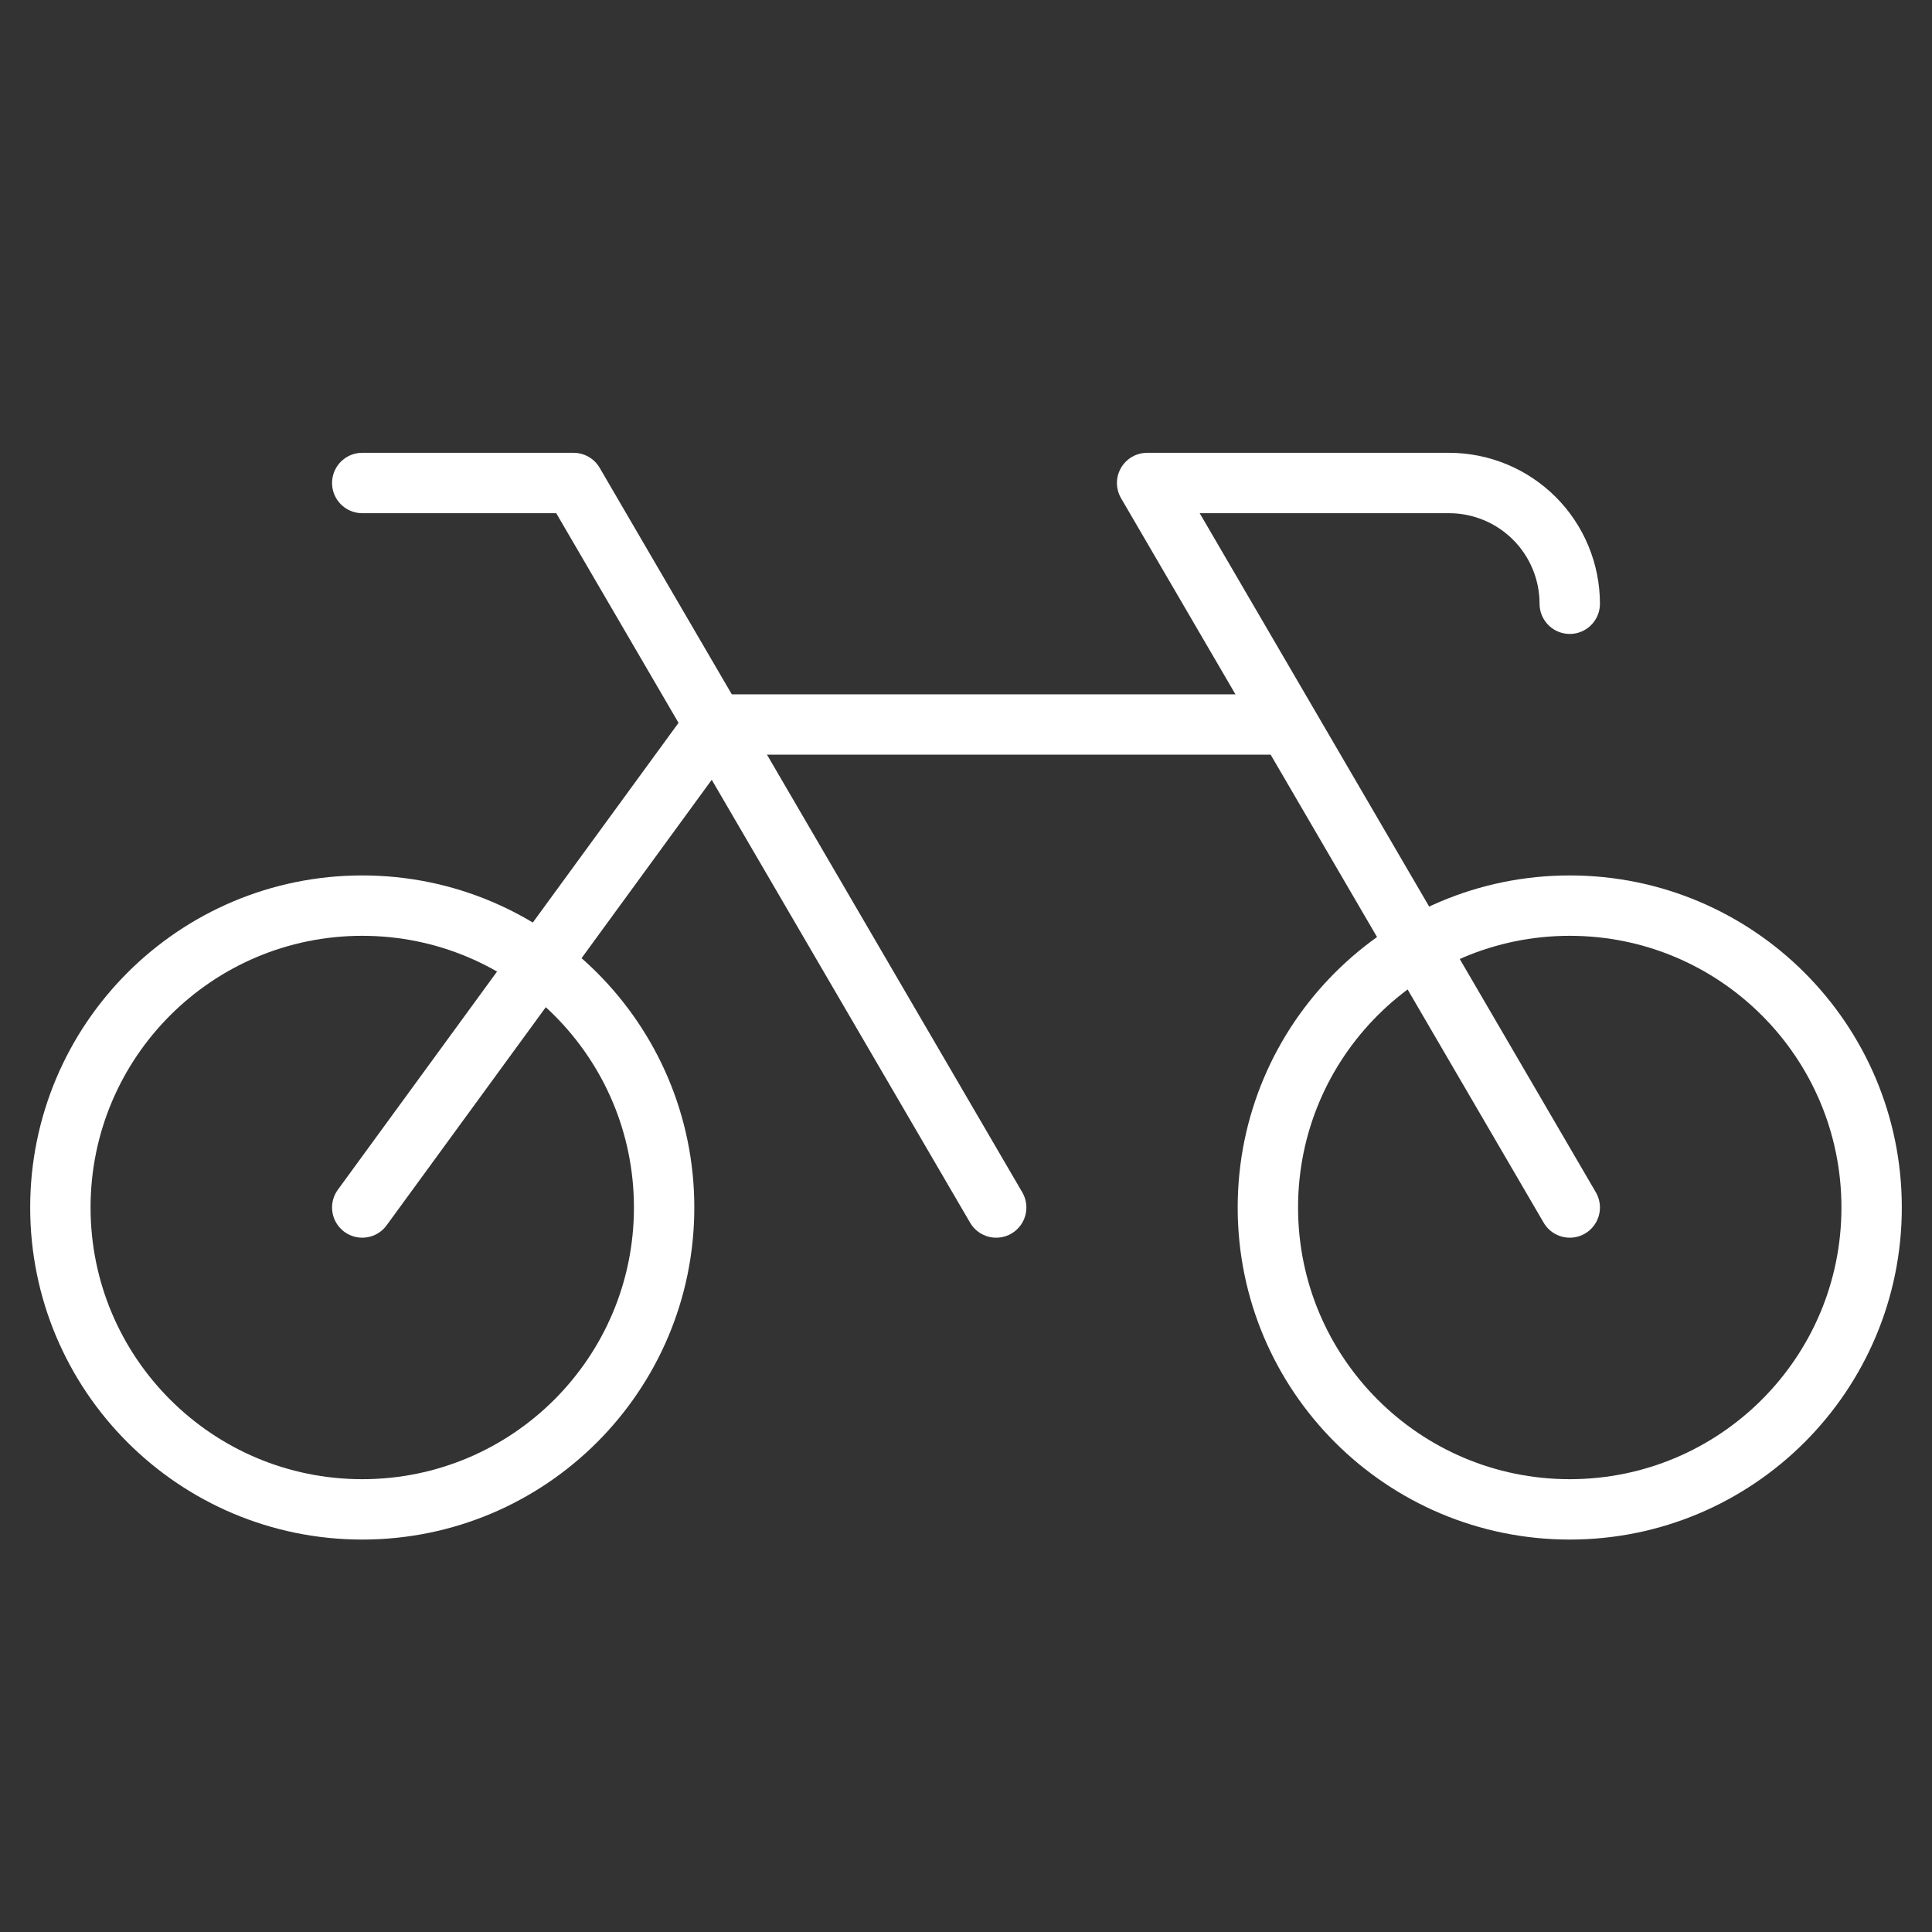
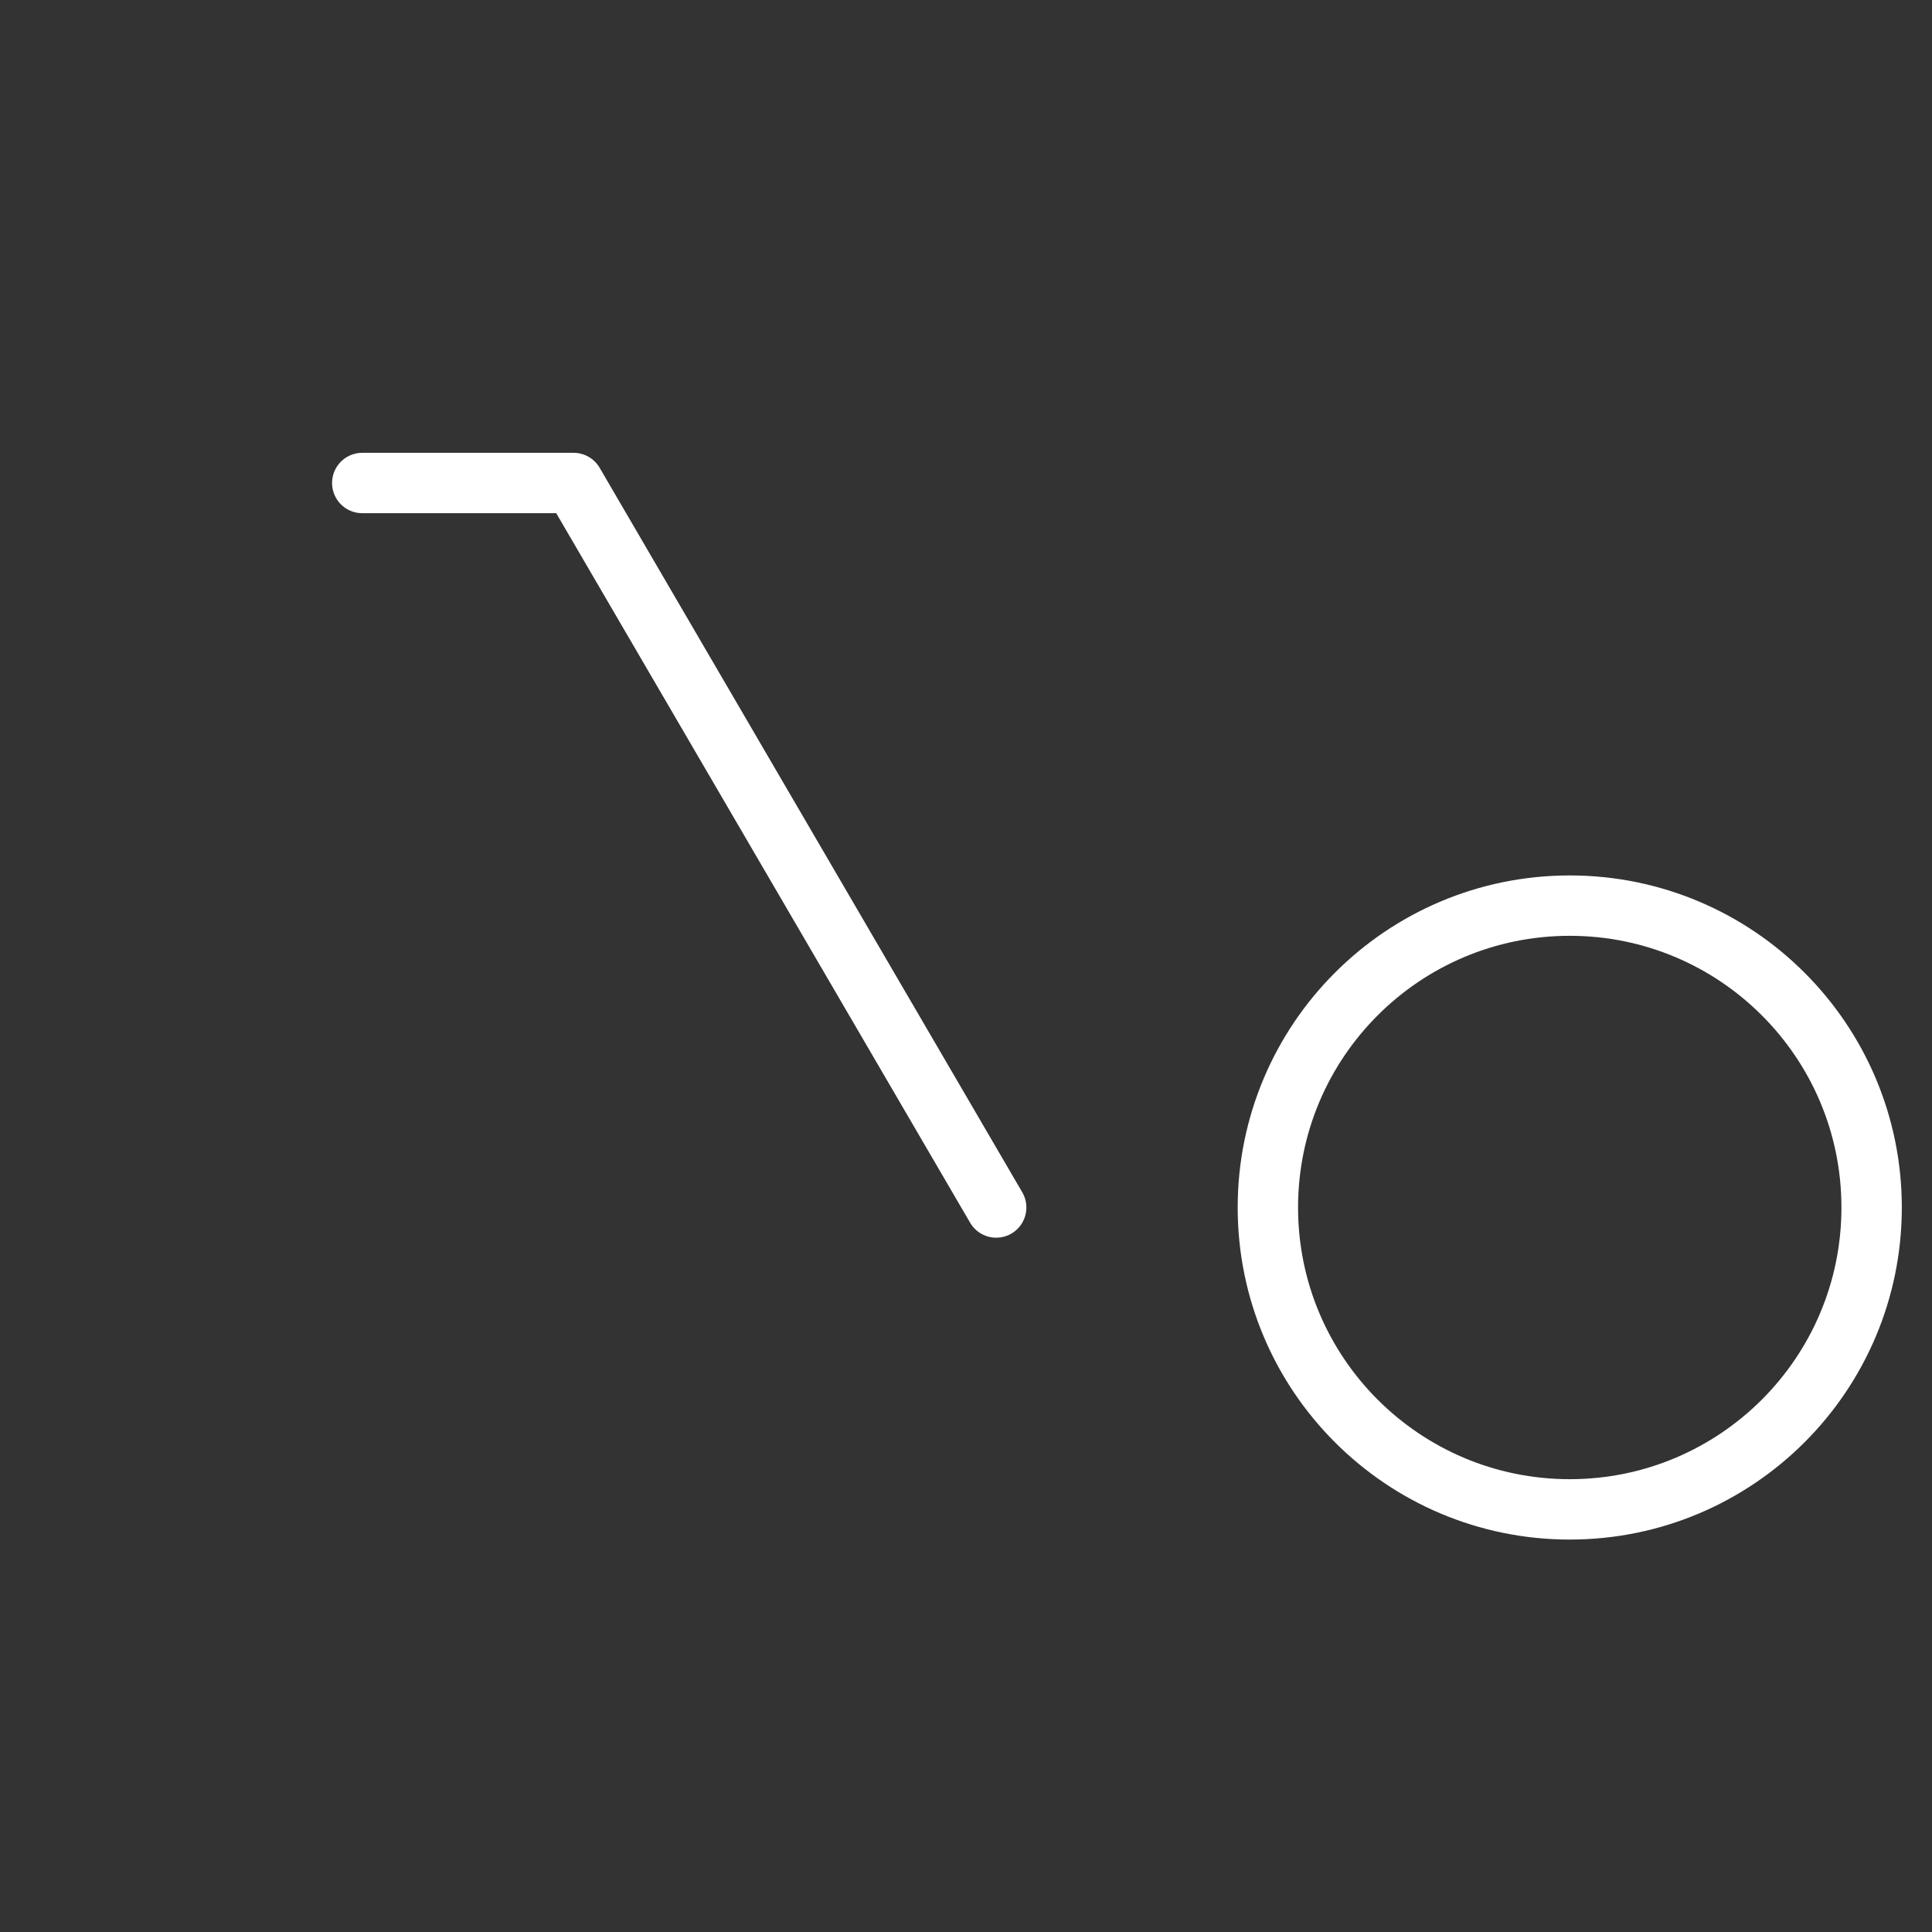
<svg xmlns="http://www.w3.org/2000/svg" width="96" height="96" viewBox="0 0 96 96" fill="none">
  <rect x="0" y="0" width="96" height="96" fill="#333333" stroke="none" />
-   <path d="M78 30C78 28.409 77.368 26.883 76.243 25.757C75.117 24.632 73.591 24 72 24H57L78 60" stroke="white" stroke-width="3" stroke-linecap="round" stroke-linejoin="round" />
  <path d="M78 75C86.284 75 93 68.284 93 60C93 51.716 86.284 45 78 45C69.716 45 63 51.716 63 60C63 68.284 69.716 75 78 75Z" stroke="white" stroke-width="3" stroke-linecap="round" stroke-linejoin="round" />
-   <path d="M18 75C26.284 75 33 68.284 33 60C33 51.716 26.284 45 18 45C9.716 45 3 51.716 3 60C3 68.284 9.716 75 18 75Z" stroke="white" stroke-width="3" stroke-linecap="round" stroke-linejoin="round" />
  <path d="M18 24H28.5L49.5 60" stroke="white" stroke-width="3" stroke-linecap="round" stroke-linejoin="round" />
-   <path d="M63.788 36H35.513L18 60" stroke="white" stroke-width="3" stroke-linecap="round" stroke-linejoin="round" />
</svg>